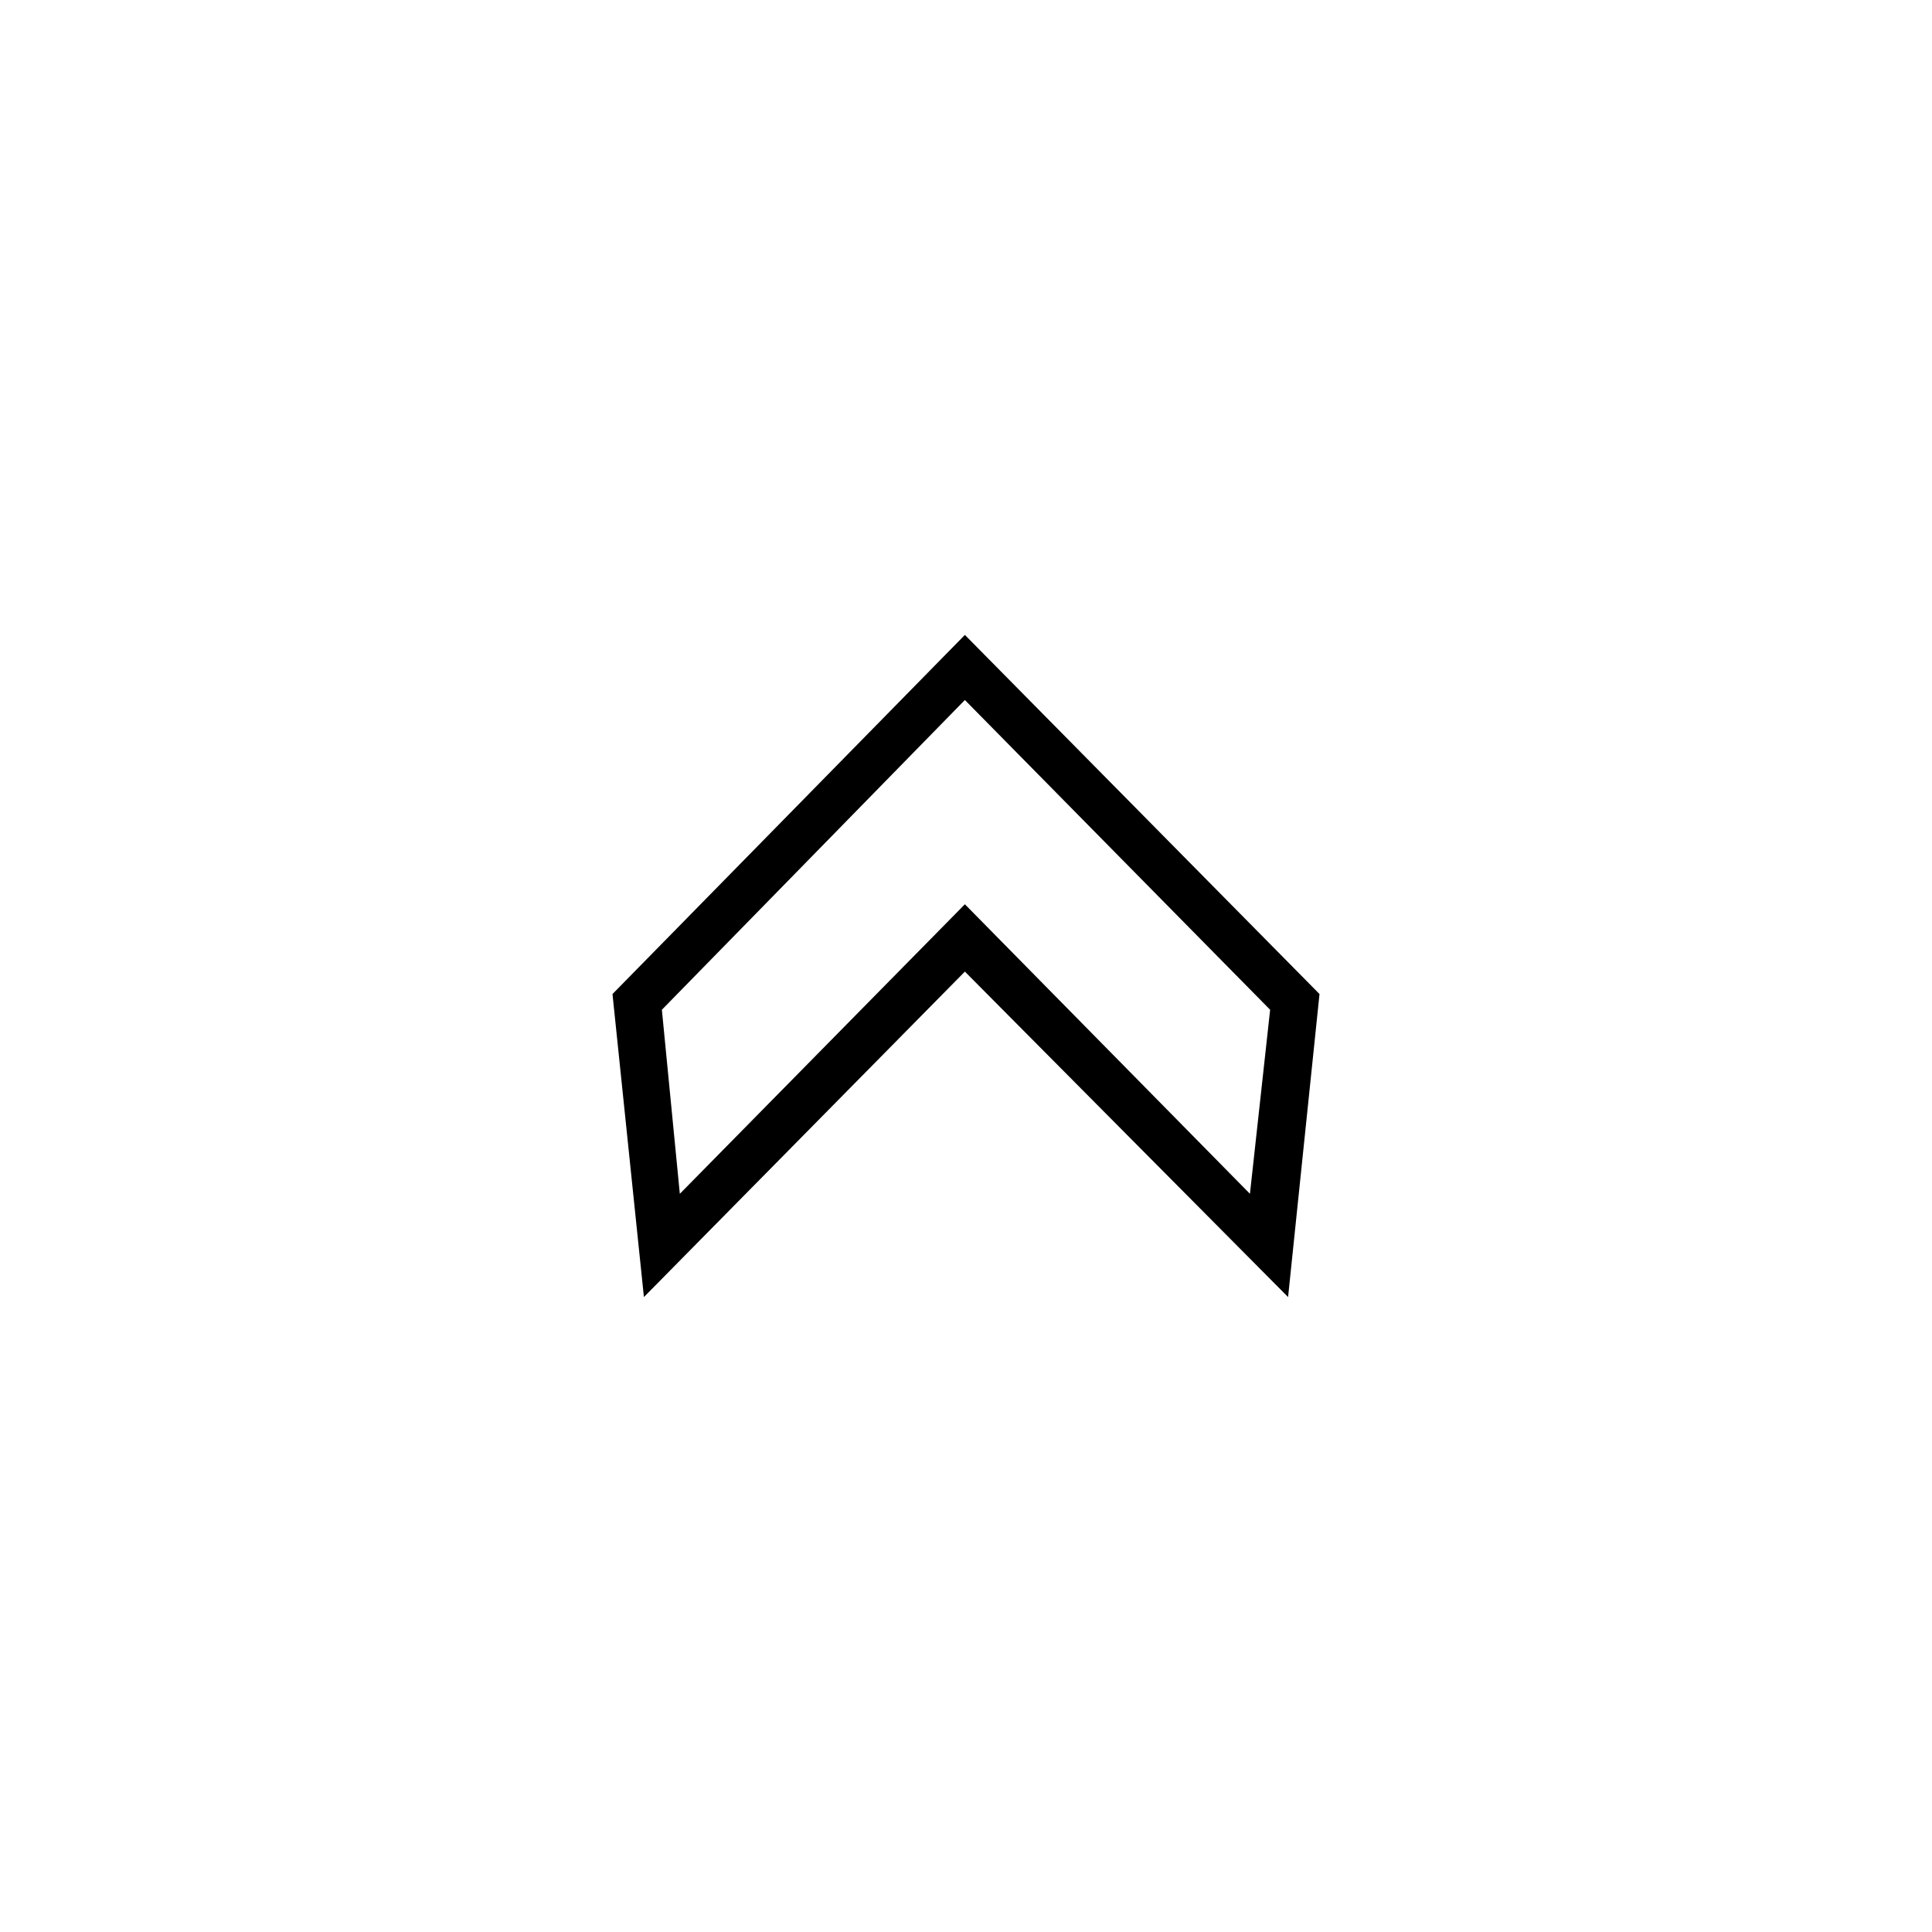
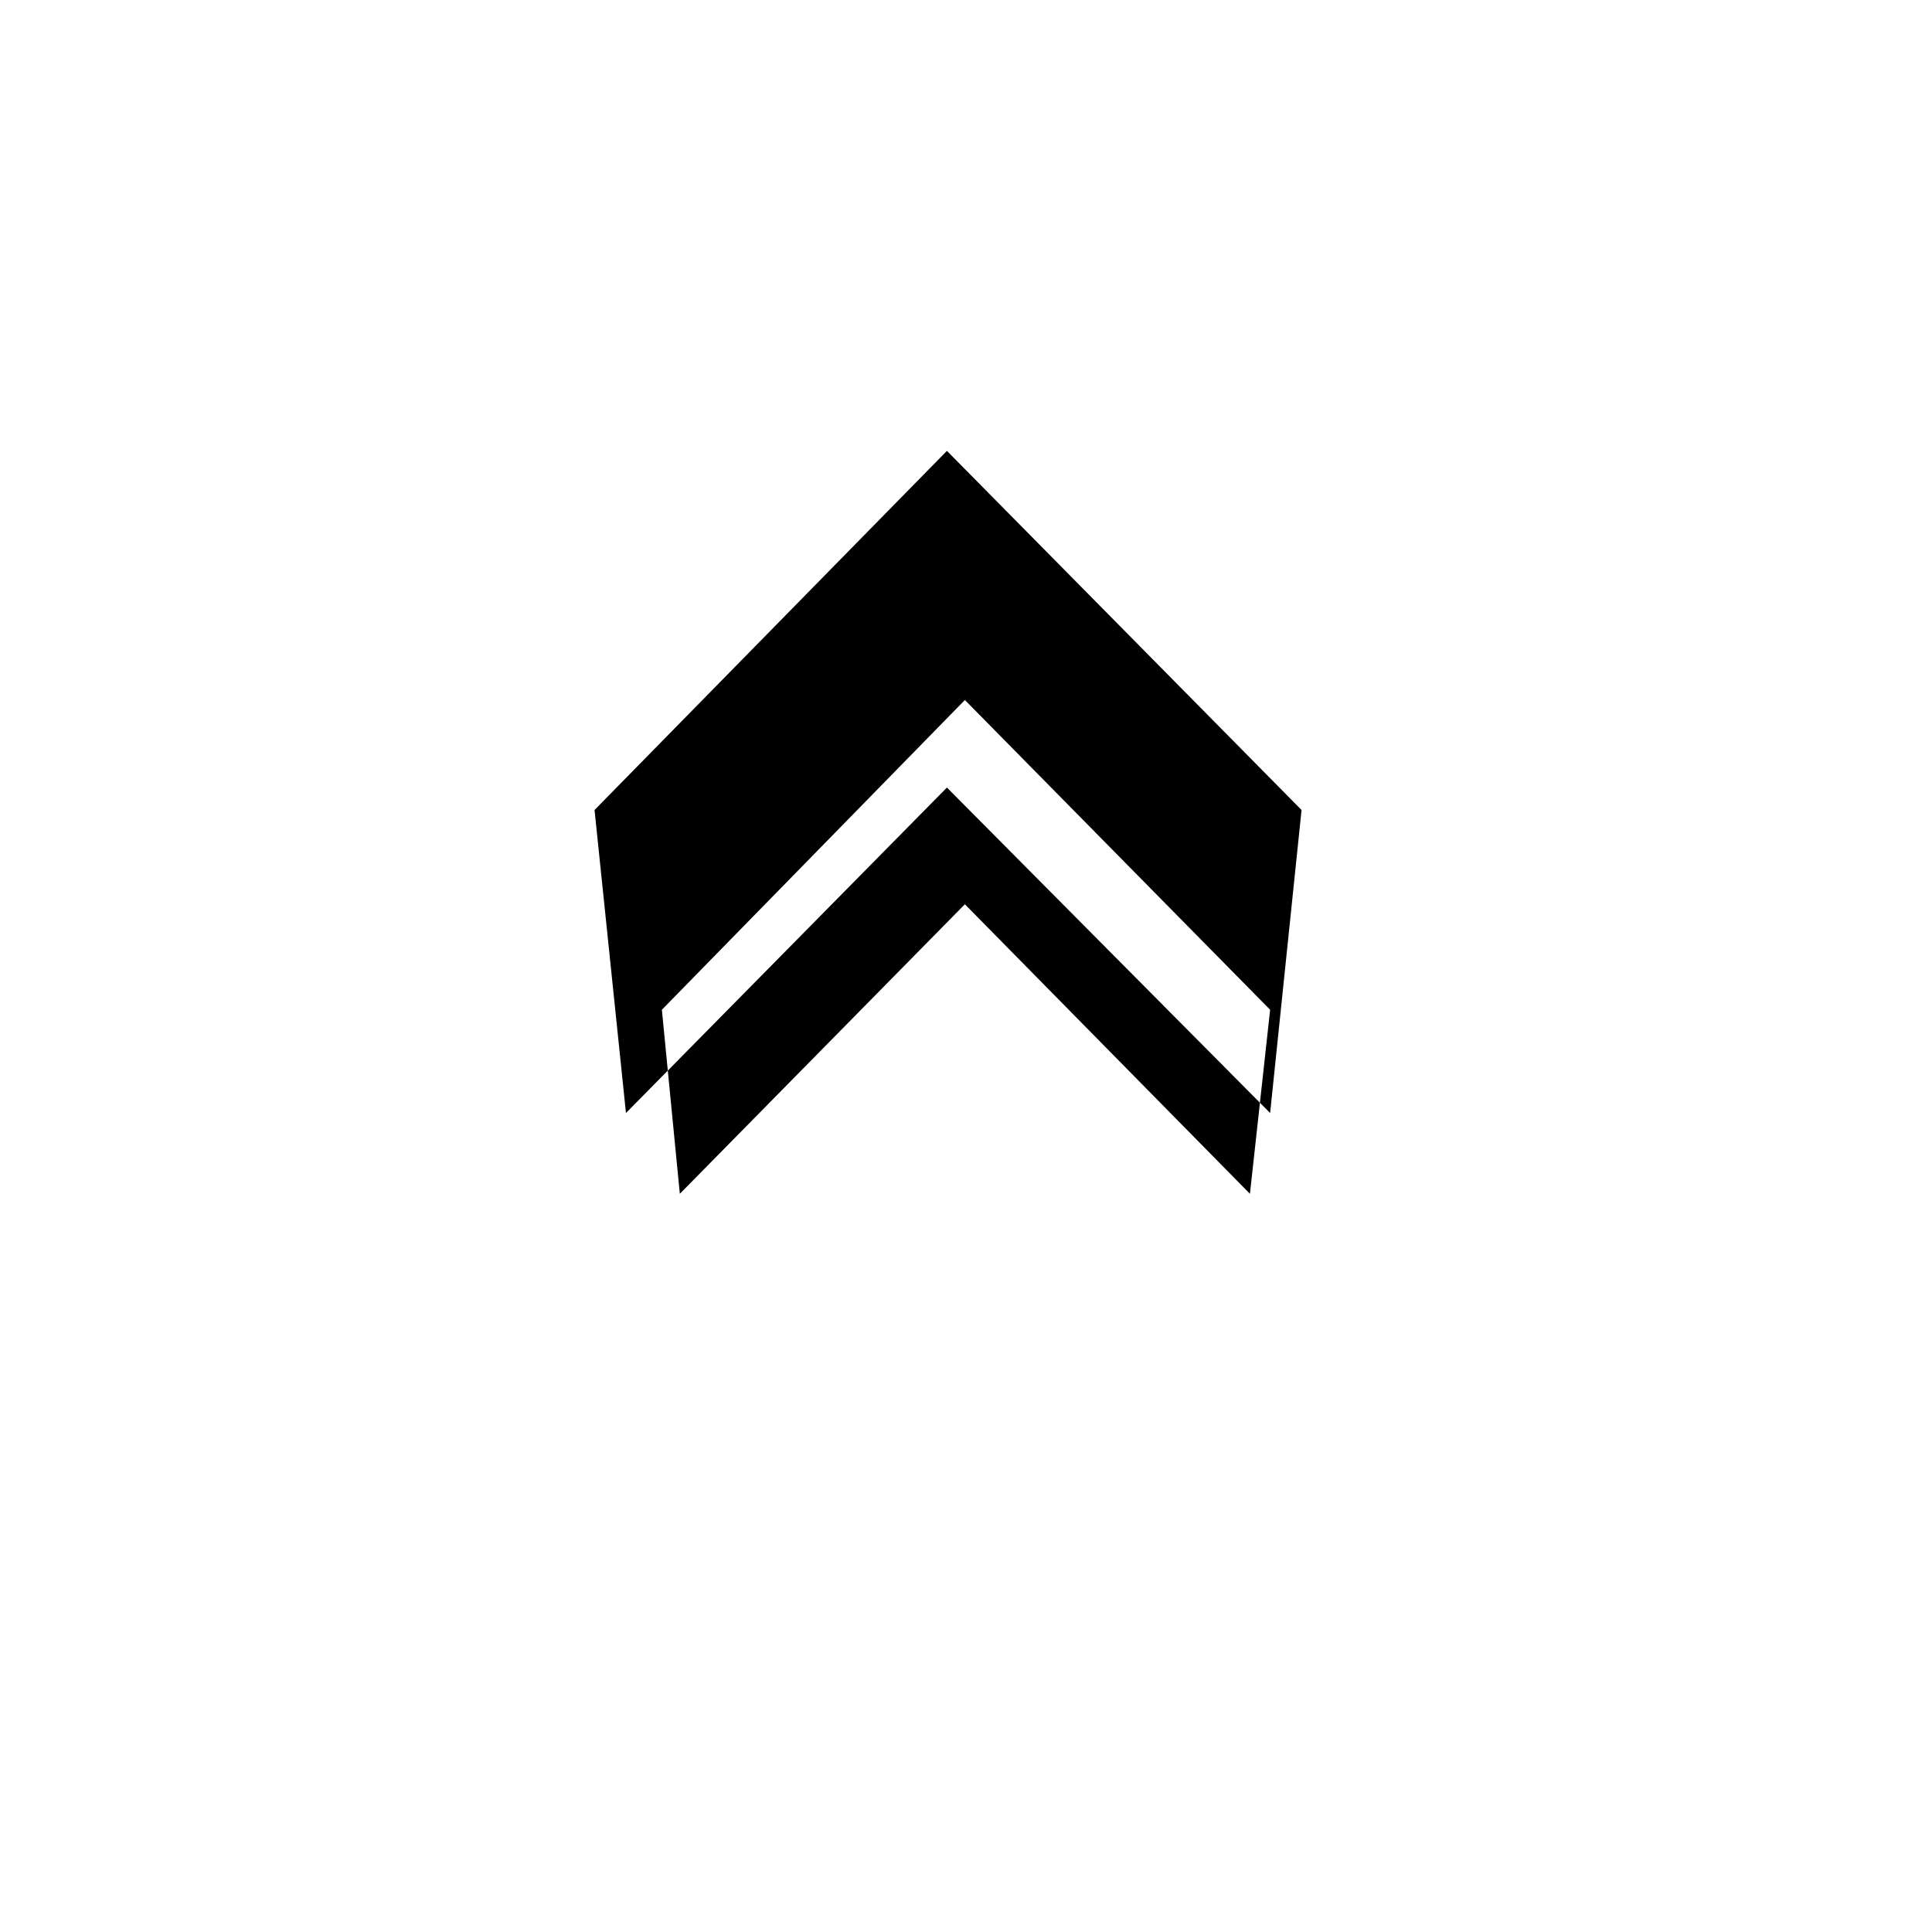
<svg xmlns="http://www.w3.org/2000/svg" fill="#000000" width="800px" height="800px" version="1.1" viewBox="144 144 512 512">
-   <path d="m324.16 460.37 75.543-76.73 75.543 76.73 5.352-48.773-80.895-82.086-80.301 82.086zm75.543-58.887-85.059 86.25-8.328-80.301 93.387-95.172 93.98 95.172-8.328 80.301z" />
+   <path d="m324.16 460.37 75.543-76.73 75.543 76.73 5.352-48.773-80.895-82.086-80.301 82.086m75.543-58.887-85.059 86.25-8.328-80.301 93.387-95.172 93.98 95.172-8.328 80.301z" />
</svg>